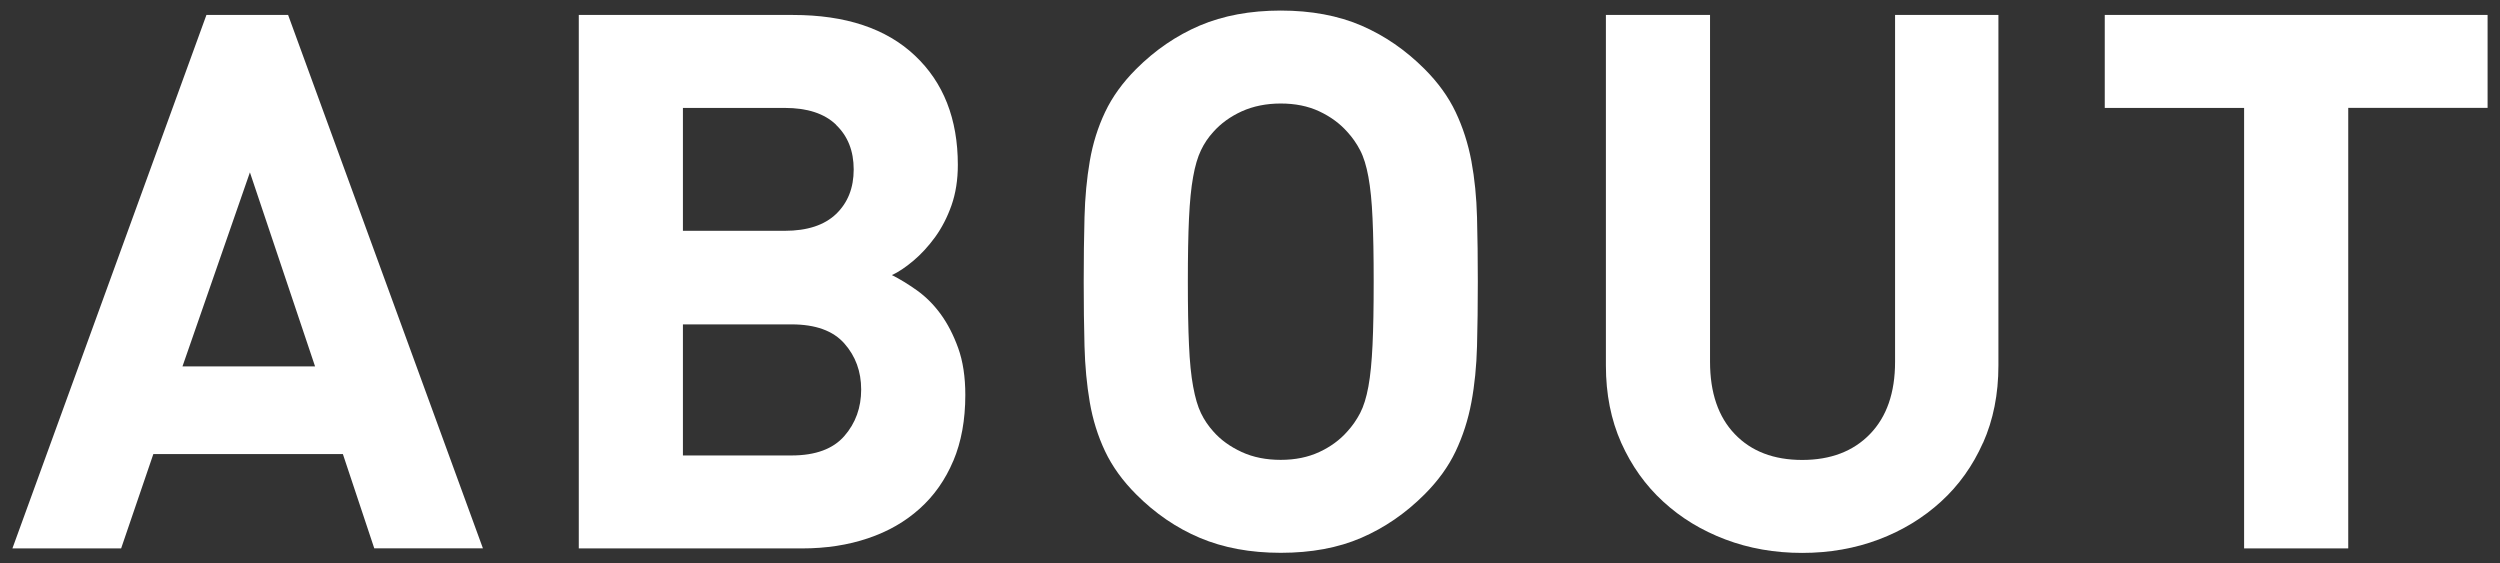
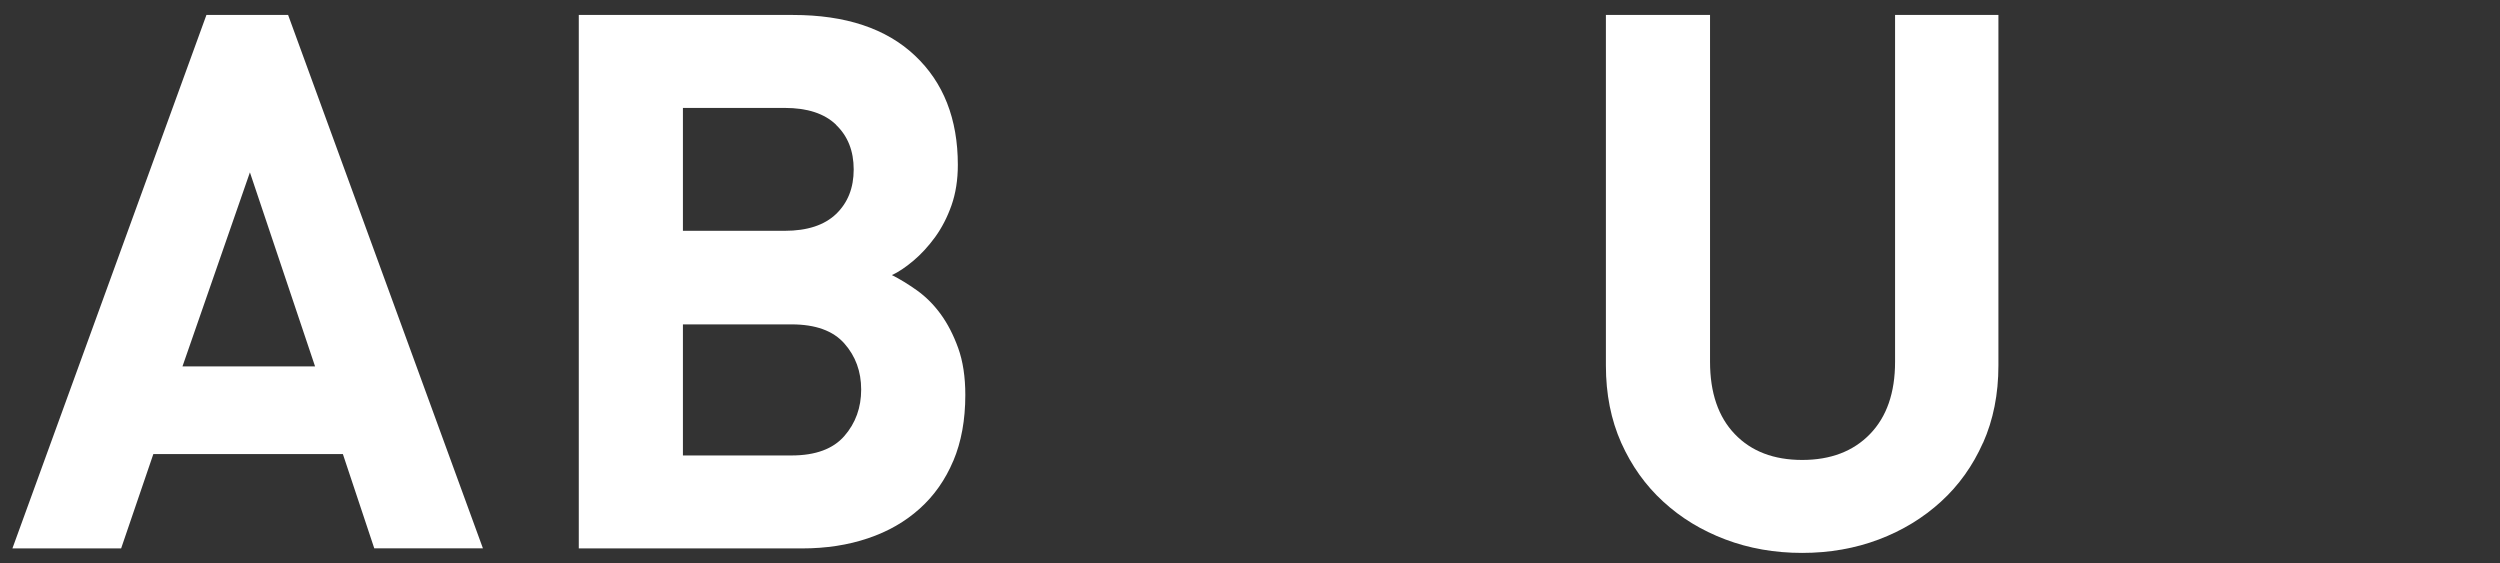
<svg xmlns="http://www.w3.org/2000/svg" id="a" data-name="レイヤー 1" viewBox="0 0 284 64">
  <rect x="0" y="0" width="284" height="64" fill="#333333" stroke="none" />
  <defs>
    <style>
      .b {
        fill: #fff;
      }
    </style>
  </defs>
  <path class="b" d="m42.52,62.3l-3.57-10.72h-21.53l-3.66,10.72H1.41L23.45,1.7h9.28l22.13,60.59h-12.34Zm-14.13-42.72l-7.66,22.04h15.06l-7.4-22.04Z" />
  <path class="b" d="m108.3,52.34c-.91,2.16-2.18,3.97-3.83,5.45-1.65,1.48-3.6,2.6-5.87,3.36-2.27.77-4.77,1.15-7.49,1.15h-25.36V1.7h24.34c5.96,0,10.57,1.53,13.83,4.6,3.26,3.06,4.89,7.21,4.89,12.43,0,1.7-.24,3.23-.72,4.6-.48,1.36-1.11,2.57-1.87,3.62-.77,1.05-1.59,1.94-2.47,2.68-.88.74-1.69,1.28-2.43,1.62.91.45,1.86,1.04,2.85,1.74.99.71,1.89,1.6,2.68,2.68.79,1.08,1.46,2.37,2,3.87.54,1.5.81,3.28.81,5.32,0,2.84-.45,5.33-1.36,7.49Zm-13.32-38.17c-1.33-1.28-3.28-1.91-5.83-1.91h-11.57v13.96h11.57c2.55,0,4.5-.64,5.83-1.91,1.33-1.28,2-2.96,2-5.06s-.67-3.79-2-5.06Zm.94,24.85c-1.28-1.45-3.28-2.17-6-2.17h-12.34v14.89h12.34c2.72,0,4.72-.74,6-2.21,1.28-1.47,1.91-3.23,1.91-5.28s-.64-3.79-1.91-5.23Z" />
-   <path class="b" d="m167.79,39.32c-.06,2.27-.27,4.4-.64,6.38-.37,1.99-.97,3.84-1.79,5.57-.82,1.73-2,3.36-3.53,4.89-2.16,2.16-4.55,3.8-7.19,4.94-2.64,1.14-5.69,1.7-9.15,1.7s-6.52-.57-9.19-1.7c-2.67-1.13-5.08-2.78-7.23-4.94-1.53-1.53-2.71-3.16-3.53-4.89-.82-1.73-1.4-3.59-1.74-5.57-.34-1.99-.54-4.11-.6-6.38-.06-2.27-.09-4.71-.09-7.32s.03-5.05.09-7.32c.06-2.27.26-4.4.6-6.38.34-1.99.92-3.84,1.74-5.57.82-1.73,2-3.36,3.53-4.89,2.16-2.16,4.57-3.8,7.23-4.94,2.67-1.13,5.73-1.7,9.19-1.7s6.51.57,9.15,1.7c2.64,1.14,5.03,2.78,7.19,4.94,1.53,1.53,2.71,3.16,3.53,4.89.82,1.73,1.42,3.59,1.79,5.57.37,1.99.58,4.11.64,6.38.06,2.27.09,4.71.09,7.32s-.03,5.05-.09,7.32Zm-11.87-14.51c-.08-1.9-.24-3.47-.47-4.72-.23-1.25-.54-2.26-.94-3.02-.4-.77-.88-1.46-1.45-2.08-.85-.96-1.91-1.74-3.19-2.34s-2.74-.89-4.38-.89-3.12.3-4.43.89c-1.31.6-2.38,1.38-3.23,2.34-.57.62-1.04,1.32-1.4,2.08-.37.77-.67,1.77-.89,3.02-.23,1.25-.38,2.82-.47,4.72-.09,1.9-.13,4.3-.13,7.19s.04,5.29.13,7.19c.08,1.9.24,3.48.47,4.72.23,1.25.52,2.26.89,3.02.37.77.84,1.46,1.4,2.08.85.97,1.93,1.74,3.23,2.34,1.3.6,2.78.89,4.43.89s3.11-.3,4.38-.89,2.34-1.37,3.19-2.34c.57-.62,1.05-1.32,1.45-2.08.4-.77.71-1.77.94-3.02.23-1.25.38-2.82.47-4.72.09-1.9.13-4.3.13-7.19s-.04-5.29-.13-7.19Z" />
  <path class="b" d="m225.27,50.3c-1.16,2.61-2.75,4.84-4.77,6.68-2.01,1.84-4.37,3.28-7.06,4.3-2.7,1.02-5.6,1.53-8.72,1.53s-6.03-.51-8.72-1.53c-2.7-1.02-5.05-2.45-7.06-4.3-2.01-1.84-3.6-4.07-4.77-6.68-1.16-2.61-1.74-5.53-1.74-8.77V1.7h11.83v39.4c0,3.52.94,6.26,2.81,8.21,1.87,1.96,4.43,2.94,7.66,2.94s5.8-.98,7.7-2.94c1.9-1.96,2.85-4.69,2.85-8.21V1.7h11.74v39.83c0,3.23-.58,6.16-1.74,8.77Z" />
-   <path class="b" d="m266.76,12.26v50.04h-11.83V12.26h-15.83V1.7h43.49v10.55h-15.83Z" />
</svg>